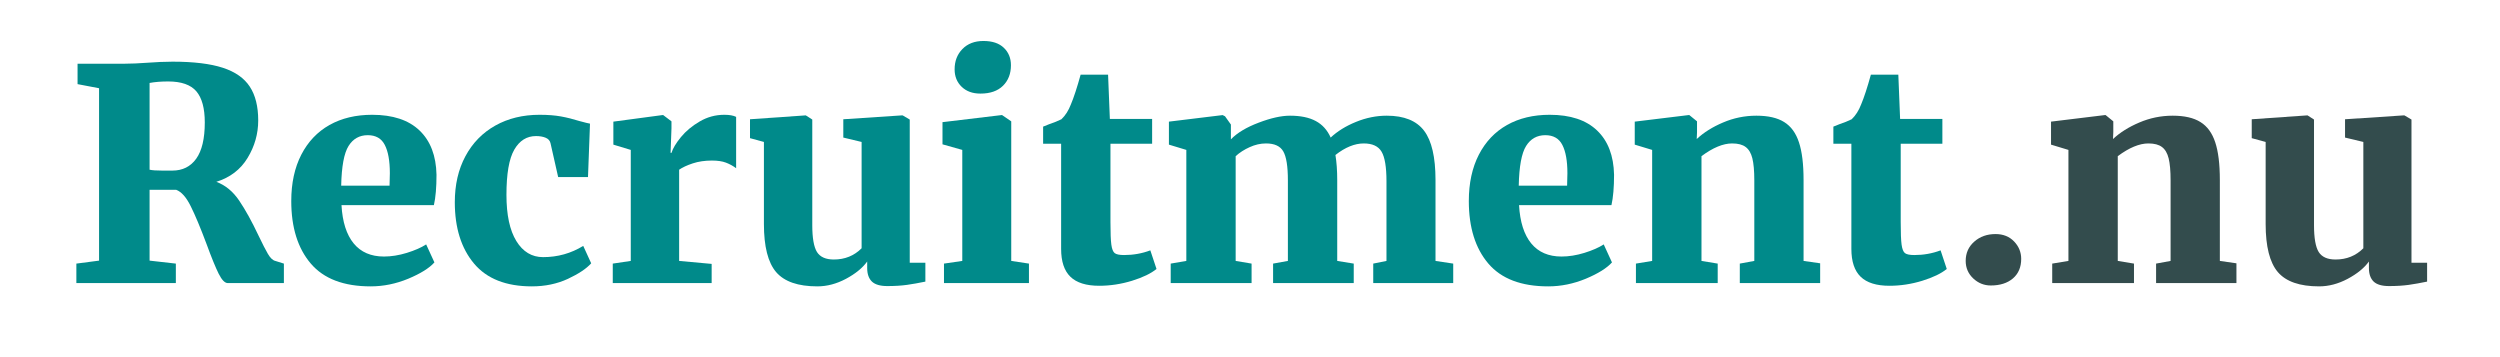
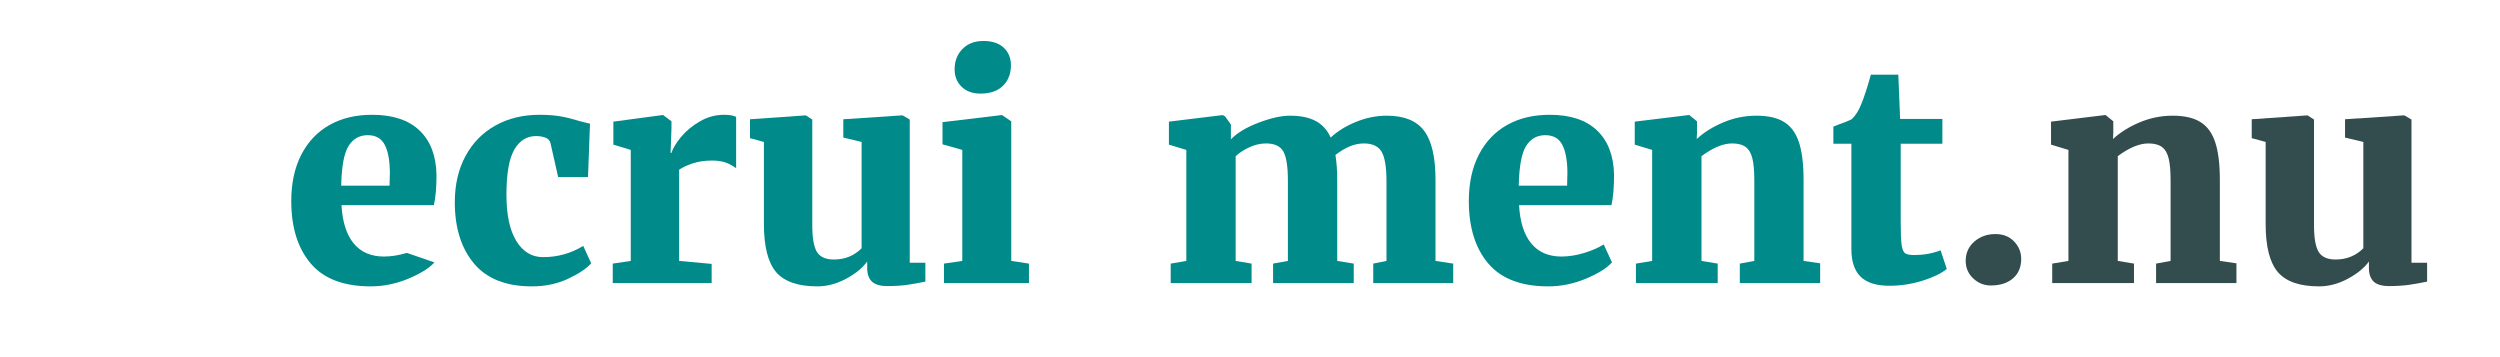
<svg xmlns="http://www.w3.org/2000/svg" width="700" zoomAndPan="magnify" viewBox="0 0 525 75" height="100" preserveAspectRatio="xMidYMid meet" version="1.0">
  <defs>
    <g />
  </defs>
  <g fill="#008a8a" fill-opacity="1">
    <g transform="translate(13.928, 59.45)">
      <g>
-         <path d="M 2.109 -4.094 L 6.875 -4.719 L 6.875 -40.922 L 2.359 -41.781 L 2.359 -46.062 L 11.906 -46.062 C 12.688 -46.062 13.539 -46.082 14.469 -46.125 C 15.406 -46.164 16.117 -46.207 16.609 -46.25 C 18.848 -46.414 20.75 -46.5 22.312 -46.5 C 26.738 -46.5 30.254 -46.07 32.859 -45.219 C 35.461 -44.375 37.352 -43.051 38.531 -41.25 C 39.707 -39.457 40.297 -37.094 40.297 -34.156 C 40.297 -31.352 39.551 -28.727 38.062 -26.281 C 36.582 -23.844 34.395 -22.172 31.5 -21.266 C 33.395 -20.566 34.992 -19.254 36.297 -17.328 C 37.598 -15.41 38.953 -12.961 40.359 -9.984 C 41.191 -8.242 41.852 -6.953 42.344 -6.109 C 42.844 -5.266 43.359 -4.781 43.891 -4.656 L 45.688 -4.094 L 45.688 0 L 33.906 0 C 33.289 0 32.648 -0.66 31.984 -1.984 C 31.328 -3.305 30.484 -5.375 29.453 -8.188 C 28.172 -11.613 27.062 -14.266 26.125 -16.141 C 25.195 -18.023 24.176 -19.176 23.062 -19.594 L 17.484 -19.594 L 17.484 -4.719 L 23 -4.094 L 23 0 L 2.109 0 Z M 22.266 -23.625 C 24.41 -23.625 26.082 -24.457 27.281 -26.125 C 28.477 -27.801 29.078 -30.336 29.078 -33.734 C 29.078 -36.703 28.488 -38.879 27.312 -40.266 C 26.133 -41.648 24.16 -42.344 21.391 -42.344 C 19.898 -42.344 18.598 -42.238 17.484 -42.031 L 17.484 -23.812 C 18.023 -23.688 18.914 -23.625 20.156 -23.625 C 21.395 -23.625 22.098 -23.625 22.266 -23.625 Z M 22.266 -23.625 " />
-       </g>
+         </g>
    </g>
  </g>
  <g fill="#008a8a" fill-opacity="1">
    <g transform="translate(59.244, 59.45)">
      <g>
-         <path d="M 18.594 0.688 C 12.938 0.688 8.742 -0.91 6.016 -4.109 C 3.285 -7.316 1.922 -11.691 1.922 -17.234 C 1.922 -20.992 2.625 -24.238 4.031 -26.969 C 5.438 -29.695 7.41 -31.773 9.953 -33.203 C 12.492 -34.629 15.477 -35.344 18.906 -35.344 C 23.25 -35.344 26.566 -34.242 28.859 -32.047 C 31.148 -29.859 32.336 -26.758 32.422 -22.75 C 32.422 -20.102 32.238 -17.977 31.875 -16.375 L 12.469 -16.375 C 12.664 -12.852 13.52 -10.172 15.031 -8.328 C 16.539 -6.492 18.66 -5.578 21.391 -5.578 C 22.922 -5.578 24.52 -5.832 26.188 -6.344 C 27.863 -6.863 29.219 -7.457 30.25 -8.125 L 31.984 -4.344 C 30.91 -3.145 29.082 -2.004 26.5 -0.922 C 23.914 0.148 21.281 0.688 18.594 0.688 Z M 22.562 -20.453 L 22.625 -23.062 C 22.625 -25.664 22.27 -27.648 21.562 -29.016 C 20.863 -30.379 19.672 -31.062 17.984 -31.062 C 16.242 -31.062 14.898 -30.305 13.953 -28.797 C 13.004 -27.285 12.488 -24.504 12.406 -20.453 Z M 22.562 -20.453 " />
+         <path d="M 18.594 0.688 C 12.938 0.688 8.742 -0.91 6.016 -4.109 C 3.285 -7.316 1.922 -11.691 1.922 -17.234 C 1.922 -20.992 2.625 -24.238 4.031 -26.969 C 5.438 -29.695 7.41 -31.773 9.953 -33.203 C 12.492 -34.629 15.477 -35.344 18.906 -35.344 C 23.25 -35.344 26.566 -34.242 28.859 -32.047 C 31.148 -29.859 32.336 -26.758 32.422 -22.75 C 32.422 -20.102 32.238 -17.977 31.875 -16.375 L 12.469 -16.375 C 12.664 -12.852 13.52 -10.172 15.031 -8.328 C 16.539 -6.492 18.66 -5.578 21.391 -5.578 C 22.922 -5.578 24.52 -5.832 26.188 -6.344 L 31.984 -4.344 C 30.91 -3.145 29.082 -2.004 26.5 -0.922 C 23.914 0.148 21.281 0.688 18.594 0.688 Z M 22.562 -20.453 L 22.625 -23.062 C 22.625 -25.664 22.27 -27.648 21.562 -29.016 C 20.863 -30.379 19.672 -31.062 17.984 -31.062 C 16.242 -31.062 14.898 -30.305 13.953 -28.797 C 13.004 -27.285 12.488 -24.504 12.406 -20.453 Z M 22.562 -20.453 " />
      </g>
    </g>
  </g>
  <g fill="#008a8a" fill-opacity="1">
    <g transform="translate(93.588, 59.45)">
      <g>
        <path d="M 1.922 -16.984 C 1.922 -20.66 2.664 -23.883 4.156 -26.656 C 5.645 -29.426 7.734 -31.566 10.422 -33.078 C 13.109 -34.586 16.207 -35.344 19.719 -35.344 C 21.445 -35.344 22.941 -35.227 24.203 -35 C 25.473 -34.77 26.77 -34.445 28.094 -34.031 C 29.289 -33.707 30.031 -33.523 30.312 -33.484 L 29.891 -22.266 L 23.625 -22.266 L 22.016 -29.391 C 21.891 -29.922 21.547 -30.301 20.984 -30.531 C 20.43 -30.758 19.758 -30.875 18.969 -30.875 C 17.031 -30.875 15.508 -29.922 14.406 -28.016 C 13.312 -26.117 12.766 -22.957 12.766 -18.531 C 12.766 -14.32 13.457 -11.086 14.844 -8.828 C 16.227 -6.578 18.098 -5.453 20.453 -5.453 C 23.516 -5.453 26.328 -6.238 28.891 -7.812 L 30.562 -4.156 C 29.57 -3.039 27.941 -1.953 25.672 -0.891 C 23.398 0.16 20.879 0.688 18.109 0.688 C 12.691 0.688 8.641 -0.91 5.953 -4.109 C 3.266 -7.316 1.922 -11.609 1.922 -16.984 Z M 1.922 -16.984 " />
      </g>
    </g>
  </g>
  <g fill="#008a8a" fill-opacity="1">
    <g transform="translate(126.009, 59.45)">
      <g>
        <path d="M 2.672 -4.094 L 6.453 -4.656 L 6.453 -27.969 L 2.797 -29.078 L 2.797 -33.906 L 13.078 -35.281 L 13.266 -35.281 L 15 -33.969 L 15 -32.484 L 14.812 -27.344 L 15 -27.344 C 15.289 -28.289 15.953 -29.395 16.984 -30.656 C 18.016 -31.914 19.328 -33.008 20.922 -33.938 C 22.516 -34.875 24.242 -35.344 26.109 -35.344 C 27.18 -35.344 28.004 -35.195 28.578 -34.906 L 28.578 -24.125 C 27.922 -24.613 27.207 -25.004 26.438 -25.297 C 25.676 -25.586 24.695 -25.734 23.5 -25.734 C 22.008 -25.734 20.664 -25.535 19.469 -25.141 C 18.27 -24.742 17.316 -24.301 16.609 -23.812 L 16.609 -4.656 L 23.438 -4.031 L 23.438 0 L 2.672 0 Z M 2.672 -4.094 " />
      </g>
    </g>
  </g>
  <g fill="#008a8a" fill-opacity="1">
    <g transform="translate(155.766, 59.45)">
      <g>
        <path d="M 30.562 0.625 C 29.07 0.625 27.992 0.305 27.328 -0.328 C 26.672 -0.973 26.344 -1.914 26.344 -3.156 L 26.344 -4.531 C 25.352 -3.164 23.863 -1.953 21.875 -0.891 C 19.895 0.16 17.895 0.688 15.875 0.688 C 11.82 0.688 8.938 -0.312 7.219 -2.312 C 5.508 -4.32 4.656 -7.688 4.656 -12.406 L 4.656 -29.641 L 1.734 -30.438 L 1.734 -34.406 L 13.391 -35.219 L 13.453 -35.219 L 14.812 -34.344 L 14.812 -12.156 C 14.812 -9.469 15.141 -7.594 15.797 -6.531 C 16.461 -5.477 17.645 -4.953 19.344 -4.953 C 21.656 -4.953 23.598 -5.738 25.172 -7.312 L 25.172 -29.641 L 21.328 -30.562 L 21.328 -34.406 L 33.609 -35.219 L 33.797 -35.219 L 35.281 -34.344 L 35.281 -4.281 L 38.562 -4.281 L 38.562 -0.312 C 37.156 -0.02 35.863 0.207 34.688 0.375 C 33.508 0.539 32.133 0.625 30.562 0.625 Z M 30.562 0.625 " />
      </g>
    </g>
  </g>
  <g fill="#008a8a" fill-opacity="1">
    <g transform="translate(195.689, 59.45)">
      <g>
        <path d="M 10.172 -39.797 C 8.555 -39.797 7.254 -40.27 6.266 -41.219 C 5.273 -42.176 4.781 -43.398 4.781 -44.891 C 4.781 -46.617 5.328 -48.039 6.422 -49.156 C 7.516 -50.281 8.988 -50.844 10.844 -50.844 C 12.707 -50.844 14.133 -50.363 15.125 -49.406 C 16.113 -48.457 16.609 -47.238 16.609 -45.75 C 16.609 -43.977 16.051 -42.539 14.938 -41.438 C 13.82 -40.344 12.254 -39.797 10.234 -39.797 Z M 6.391 -27.969 L 2.234 -29.141 L 2.234 -33.797 L 14.625 -35.281 L 14.75 -35.281 L 16.672 -33.969 L 16.672 -4.656 L 20.391 -4.094 L 20.391 0 L 2.547 0 L 2.547 -4.094 L 6.391 -4.656 Z M 6.391 -27.969 " />
      </g>
    </g>
  </g>
  <g fill="#008a8a" fill-opacity="1">
    <g transform="translate(217.758, 59.45)">
      <g>
-         <path d="M 13.078 0.562 C 10.348 0.562 8.332 -0.066 7.031 -1.328 C 5.727 -2.586 5.078 -4.539 5.078 -7.188 L 5.078 -29.266 L 1.297 -29.266 L 1.297 -32.859 L 2.547 -33.359 C 3.535 -33.691 4.398 -34.039 5.141 -34.406 C 5.973 -35.195 6.633 -36.234 7.125 -37.516 C 7.75 -38.992 8.43 -41.078 9.172 -43.766 L 14.938 -43.766 L 15.312 -34.469 L 24.188 -34.469 L 24.188 -29.266 L 15.438 -29.266 L 15.438 -12.828 C 15.438 -10.555 15.5 -8.969 15.625 -8.062 C 15.75 -7.156 15.984 -6.566 16.328 -6.297 C 16.68 -6.023 17.336 -5.891 18.297 -5.891 C 20.234 -5.891 22.07 -6.219 23.812 -6.875 L 25.109 -2.969 C 23.953 -2.02 22.234 -1.191 19.953 -0.484 C 17.68 0.211 15.391 0.562 13.078 0.562 Z M 13.078 0.562 " />
-       </g>
+         </g>
    </g>
  </g>
  <g fill="#008a8a" fill-opacity="1">
    <g transform="translate(243.051, 59.45)">
      <g>
        <path d="M 2.797 -4.094 L 6.078 -4.656 L 6.078 -27.969 L 2.422 -29.078 L 2.422 -33.906 L 13.703 -35.281 L 14.203 -35.031 L 15.438 -33.297 L 15.438 -30.188 C 16.758 -31.551 18.703 -32.719 21.266 -33.688 C 23.828 -34.664 26.02 -35.156 27.844 -35.156 C 30.07 -35.156 31.879 -34.781 33.266 -34.031 C 34.648 -33.289 35.691 -32.133 36.391 -30.562 C 37.797 -31.883 39.562 -32.977 41.688 -33.844 C 43.82 -34.719 45.984 -35.156 48.172 -35.156 C 51.805 -35.156 54.422 -34.098 56.016 -31.984 C 57.609 -29.879 58.406 -26.43 58.406 -21.641 L 58.406 -4.656 L 62.125 -4.094 L 62.125 0 L 45.328 0 L 45.328 -4.094 L 48.109 -4.656 L 48.109 -21.391 C 48.109 -24.367 47.766 -26.438 47.078 -27.594 C 46.398 -28.75 45.156 -29.328 43.344 -29.328 C 41.438 -29.328 39.453 -28.52 37.391 -26.906 C 37.641 -25.375 37.766 -23.617 37.766 -21.641 L 37.766 -4.656 L 41.234 -4.094 L 41.234 0 L 24.297 0 L 24.297 -4.094 L 27.406 -4.656 L 27.406 -21.578 C 27.406 -24.516 27.082 -26.539 26.438 -27.656 C 25.801 -28.77 24.594 -29.328 22.812 -29.328 C 21.656 -29.328 20.508 -29.066 19.375 -28.547 C 18.238 -28.035 17.258 -27.406 16.438 -26.656 L 16.438 -4.656 L 19.781 -4.094 L 19.781 0 L 2.797 0 Z M 2.797 -4.094 " />
      </g>
    </g>
  </g>
  <g fill="#008a8a" fill-opacity="1">
    <g transform="translate(306.53, 59.45)">
      <g>
        <path d="M 18.594 0.688 C 12.938 0.688 8.742 -0.91 6.016 -4.109 C 3.285 -7.316 1.922 -11.691 1.922 -17.234 C 1.922 -20.992 2.625 -24.238 4.031 -26.969 C 5.438 -29.695 7.41 -31.773 9.953 -33.203 C 12.492 -34.629 15.477 -35.344 18.906 -35.344 C 23.25 -35.344 26.566 -34.242 28.859 -32.047 C 31.148 -29.859 32.336 -26.758 32.422 -22.75 C 32.422 -20.102 32.238 -17.977 31.875 -16.375 L 12.469 -16.375 C 12.664 -12.852 13.52 -10.172 15.031 -8.328 C 16.539 -6.492 18.66 -5.578 21.391 -5.578 C 22.922 -5.578 24.52 -5.832 26.188 -6.344 C 27.863 -6.863 29.219 -7.457 30.25 -8.125 L 31.984 -4.344 C 30.91 -3.145 29.082 -2.004 26.5 -0.922 C 23.914 0.148 21.281 0.688 18.594 0.688 Z M 22.562 -20.453 L 22.625 -23.062 C 22.625 -25.664 22.27 -27.648 21.562 -29.016 C 20.863 -30.379 19.672 -31.062 17.984 -31.062 C 16.242 -31.062 14.898 -30.305 13.953 -28.797 C 13.004 -27.285 12.488 -24.504 12.406 -20.453 Z M 22.562 -20.453 " />
      </g>
    </g>
  </g>
  <g fill="#008a8a" fill-opacity="1">
    <g transform="translate(340.874, 59.45)">
      <g>
        <path d="M 6.078 -27.969 L 2.422 -29.078 L 2.422 -33.906 L 13.703 -35.281 L 13.891 -35.281 L 15.5 -33.969 L 15.5 -31.688 L 15.438 -30.25 C 16.883 -31.613 18.723 -32.77 20.953 -33.719 C 23.18 -34.676 25.52 -35.156 27.969 -35.156 C 30.445 -35.156 32.395 -34.707 33.812 -33.812 C 35.238 -32.926 36.27 -31.508 36.906 -29.562 C 37.551 -27.625 37.875 -24.984 37.875 -21.641 L 37.875 -4.656 L 41.359 -4.156 L 41.359 0 L 24.484 0 L 24.484 -4.094 L 27.531 -4.656 L 27.531 -21.578 C 27.531 -23.555 27.395 -25.094 27.125 -26.188 C 26.852 -27.289 26.383 -28.086 25.719 -28.578 C 25.062 -29.078 24.113 -29.328 22.875 -29.328 C 20.977 -29.328 18.832 -28.438 16.438 -26.656 L 16.438 -4.656 L 19.844 -4.094 L 19.844 0 L 2.672 0 L 2.672 -4.094 L 6.078 -4.656 Z M 6.078 -27.969 " />
      </g>
    </g>
  </g>
  <g fill="#008a8a" fill-opacity="1">
    <g transform="translate(383.711, 59.45)">
      <g>
        <path d="M 13.078 0.562 C 10.348 0.562 8.332 -0.066 7.031 -1.328 C 5.727 -2.586 5.078 -4.539 5.078 -7.188 L 5.078 -29.266 L 1.297 -29.266 L 1.297 -32.859 L 2.547 -33.359 C 3.535 -33.691 4.398 -34.039 5.141 -34.406 C 5.973 -35.195 6.633 -36.234 7.125 -37.516 C 7.75 -38.992 8.43 -41.078 9.172 -43.766 L 14.938 -43.766 L 15.312 -34.469 L 24.188 -34.469 L 24.188 -29.266 L 15.438 -29.266 L 15.438 -12.828 C 15.438 -10.555 15.5 -8.969 15.625 -8.062 C 15.75 -7.156 15.984 -6.566 16.328 -6.297 C 16.68 -6.023 17.336 -5.891 18.297 -5.891 C 20.234 -5.891 22.07 -6.219 23.812 -6.875 L 25.109 -2.969 C 23.953 -2.02 22.234 -1.191 19.953 -0.484 C 17.68 0.211 15.391 0.562 13.078 0.562 Z M 13.078 0.562 " />
      </g>
    </g>
  </g>
  <g fill="#334c4d" fill-opacity="1">
    <g transform="translate(409.014, 59.45)">
      <g>
        <path d="M 9.047 0.5 C 7.641 0.5 6.41 0.004 5.359 -0.984 C 4.305 -1.984 3.781 -3.207 3.781 -4.656 C 3.781 -6.301 4.379 -7.648 5.578 -8.703 C 6.773 -9.766 8.266 -10.297 10.047 -10.297 C 11.66 -10.297 12.961 -9.773 13.953 -8.734 C 14.941 -7.703 15.438 -6.484 15.438 -5.078 C 15.438 -3.348 14.859 -1.984 13.703 -0.984 C 12.547 0.004 10.992 0.5 9.047 0.5 Z M 9.047 0.5 " />
      </g>
    </g>
  </g>
  <g fill="#334c4d" fill-opacity="1">
    <g transform="translate(428.293, 59.45)">
      <g>
        <path d="M 6.078 -27.969 L 2.422 -29.078 L 2.422 -33.906 L 13.703 -35.281 L 13.891 -35.281 L 15.5 -33.969 L 15.5 -31.688 L 15.438 -30.25 C 16.883 -31.613 18.723 -32.77 20.953 -33.719 C 23.18 -34.676 25.52 -35.156 27.969 -35.156 C 30.445 -35.156 32.395 -34.707 33.812 -33.812 C 35.238 -32.926 36.27 -31.508 36.906 -29.562 C 37.551 -27.625 37.875 -24.984 37.875 -21.641 L 37.875 -4.656 L 41.359 -4.156 L 41.359 0 L 24.484 0 L 24.484 -4.094 L 27.531 -4.656 L 27.531 -21.578 C 27.531 -23.555 27.395 -25.094 27.125 -26.188 C 26.852 -27.289 26.383 -28.086 25.719 -28.578 C 25.062 -29.078 24.113 -29.328 22.875 -29.328 C 20.977 -29.328 18.832 -28.438 16.438 -26.656 L 16.438 -4.656 L 19.844 -4.094 L 19.844 0 L 2.672 0 L 2.672 -4.094 L 6.078 -4.656 Z M 6.078 -27.969 " />
      </g>
    </g>
  </g>
  <g fill="#334c4d" fill-opacity="1">
    <g transform="translate(471.13, 59.45)">
      <g>
        <path d="M 30.562 0.625 C 29.07 0.625 27.992 0.305 27.328 -0.328 C 26.672 -0.973 26.344 -1.914 26.344 -3.156 L 26.344 -4.531 C 25.352 -3.164 23.863 -1.953 21.875 -0.891 C 19.895 0.16 17.895 0.688 15.875 0.688 C 11.82 0.688 8.938 -0.312 7.219 -2.312 C 5.508 -4.32 4.656 -7.688 4.656 -12.406 L 4.656 -29.641 L 1.734 -30.438 L 1.734 -34.406 L 13.391 -35.219 L 13.453 -35.219 L 14.812 -34.344 L 14.812 -12.156 C 14.812 -9.469 15.141 -7.594 15.797 -6.531 C 16.461 -5.477 17.645 -4.953 19.344 -4.953 C 21.656 -4.953 23.598 -5.738 25.172 -7.312 L 25.172 -29.641 L 21.328 -30.562 L 21.328 -34.406 L 33.609 -35.219 L 33.797 -35.219 L 35.281 -34.344 L 35.281 -4.281 L 38.562 -4.281 L 38.562 -0.312 C 37.156 -0.02 35.863 0.207 34.688 0.375 C 33.508 0.539 32.133 0.625 30.562 0.625 Z M 30.562 0.625 " />
      </g>
    </g>
  </g>
</svg>